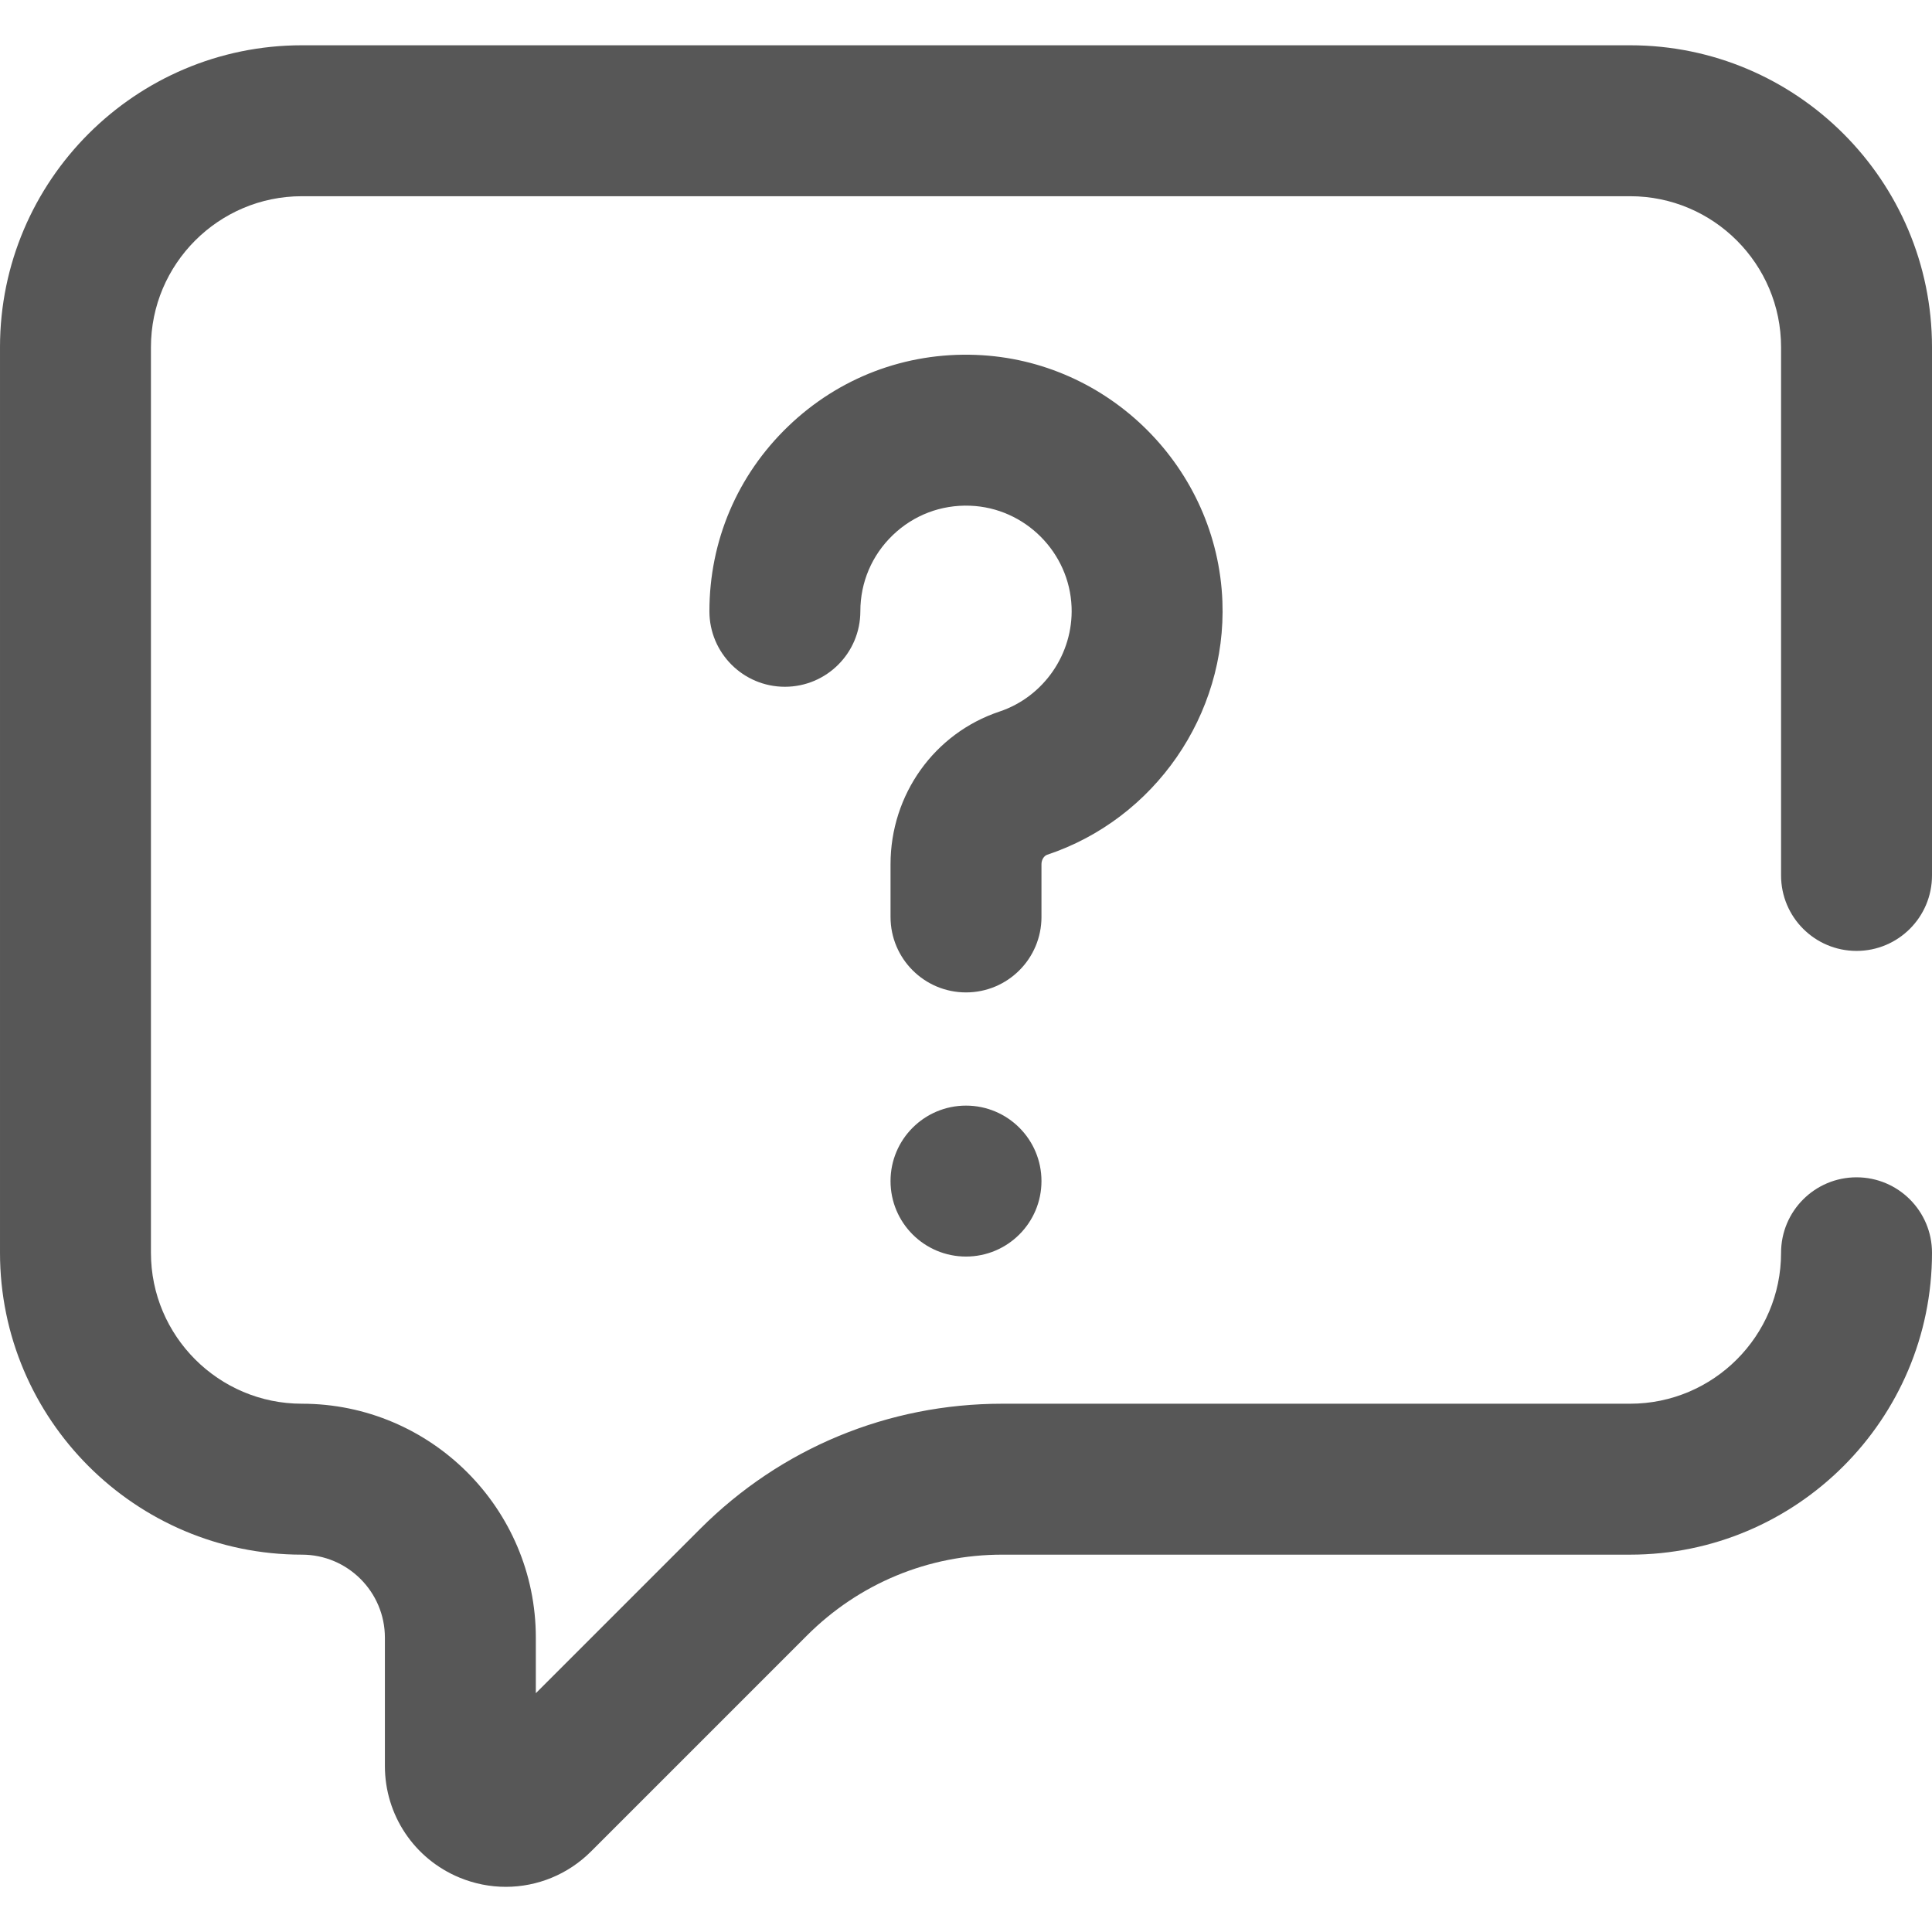
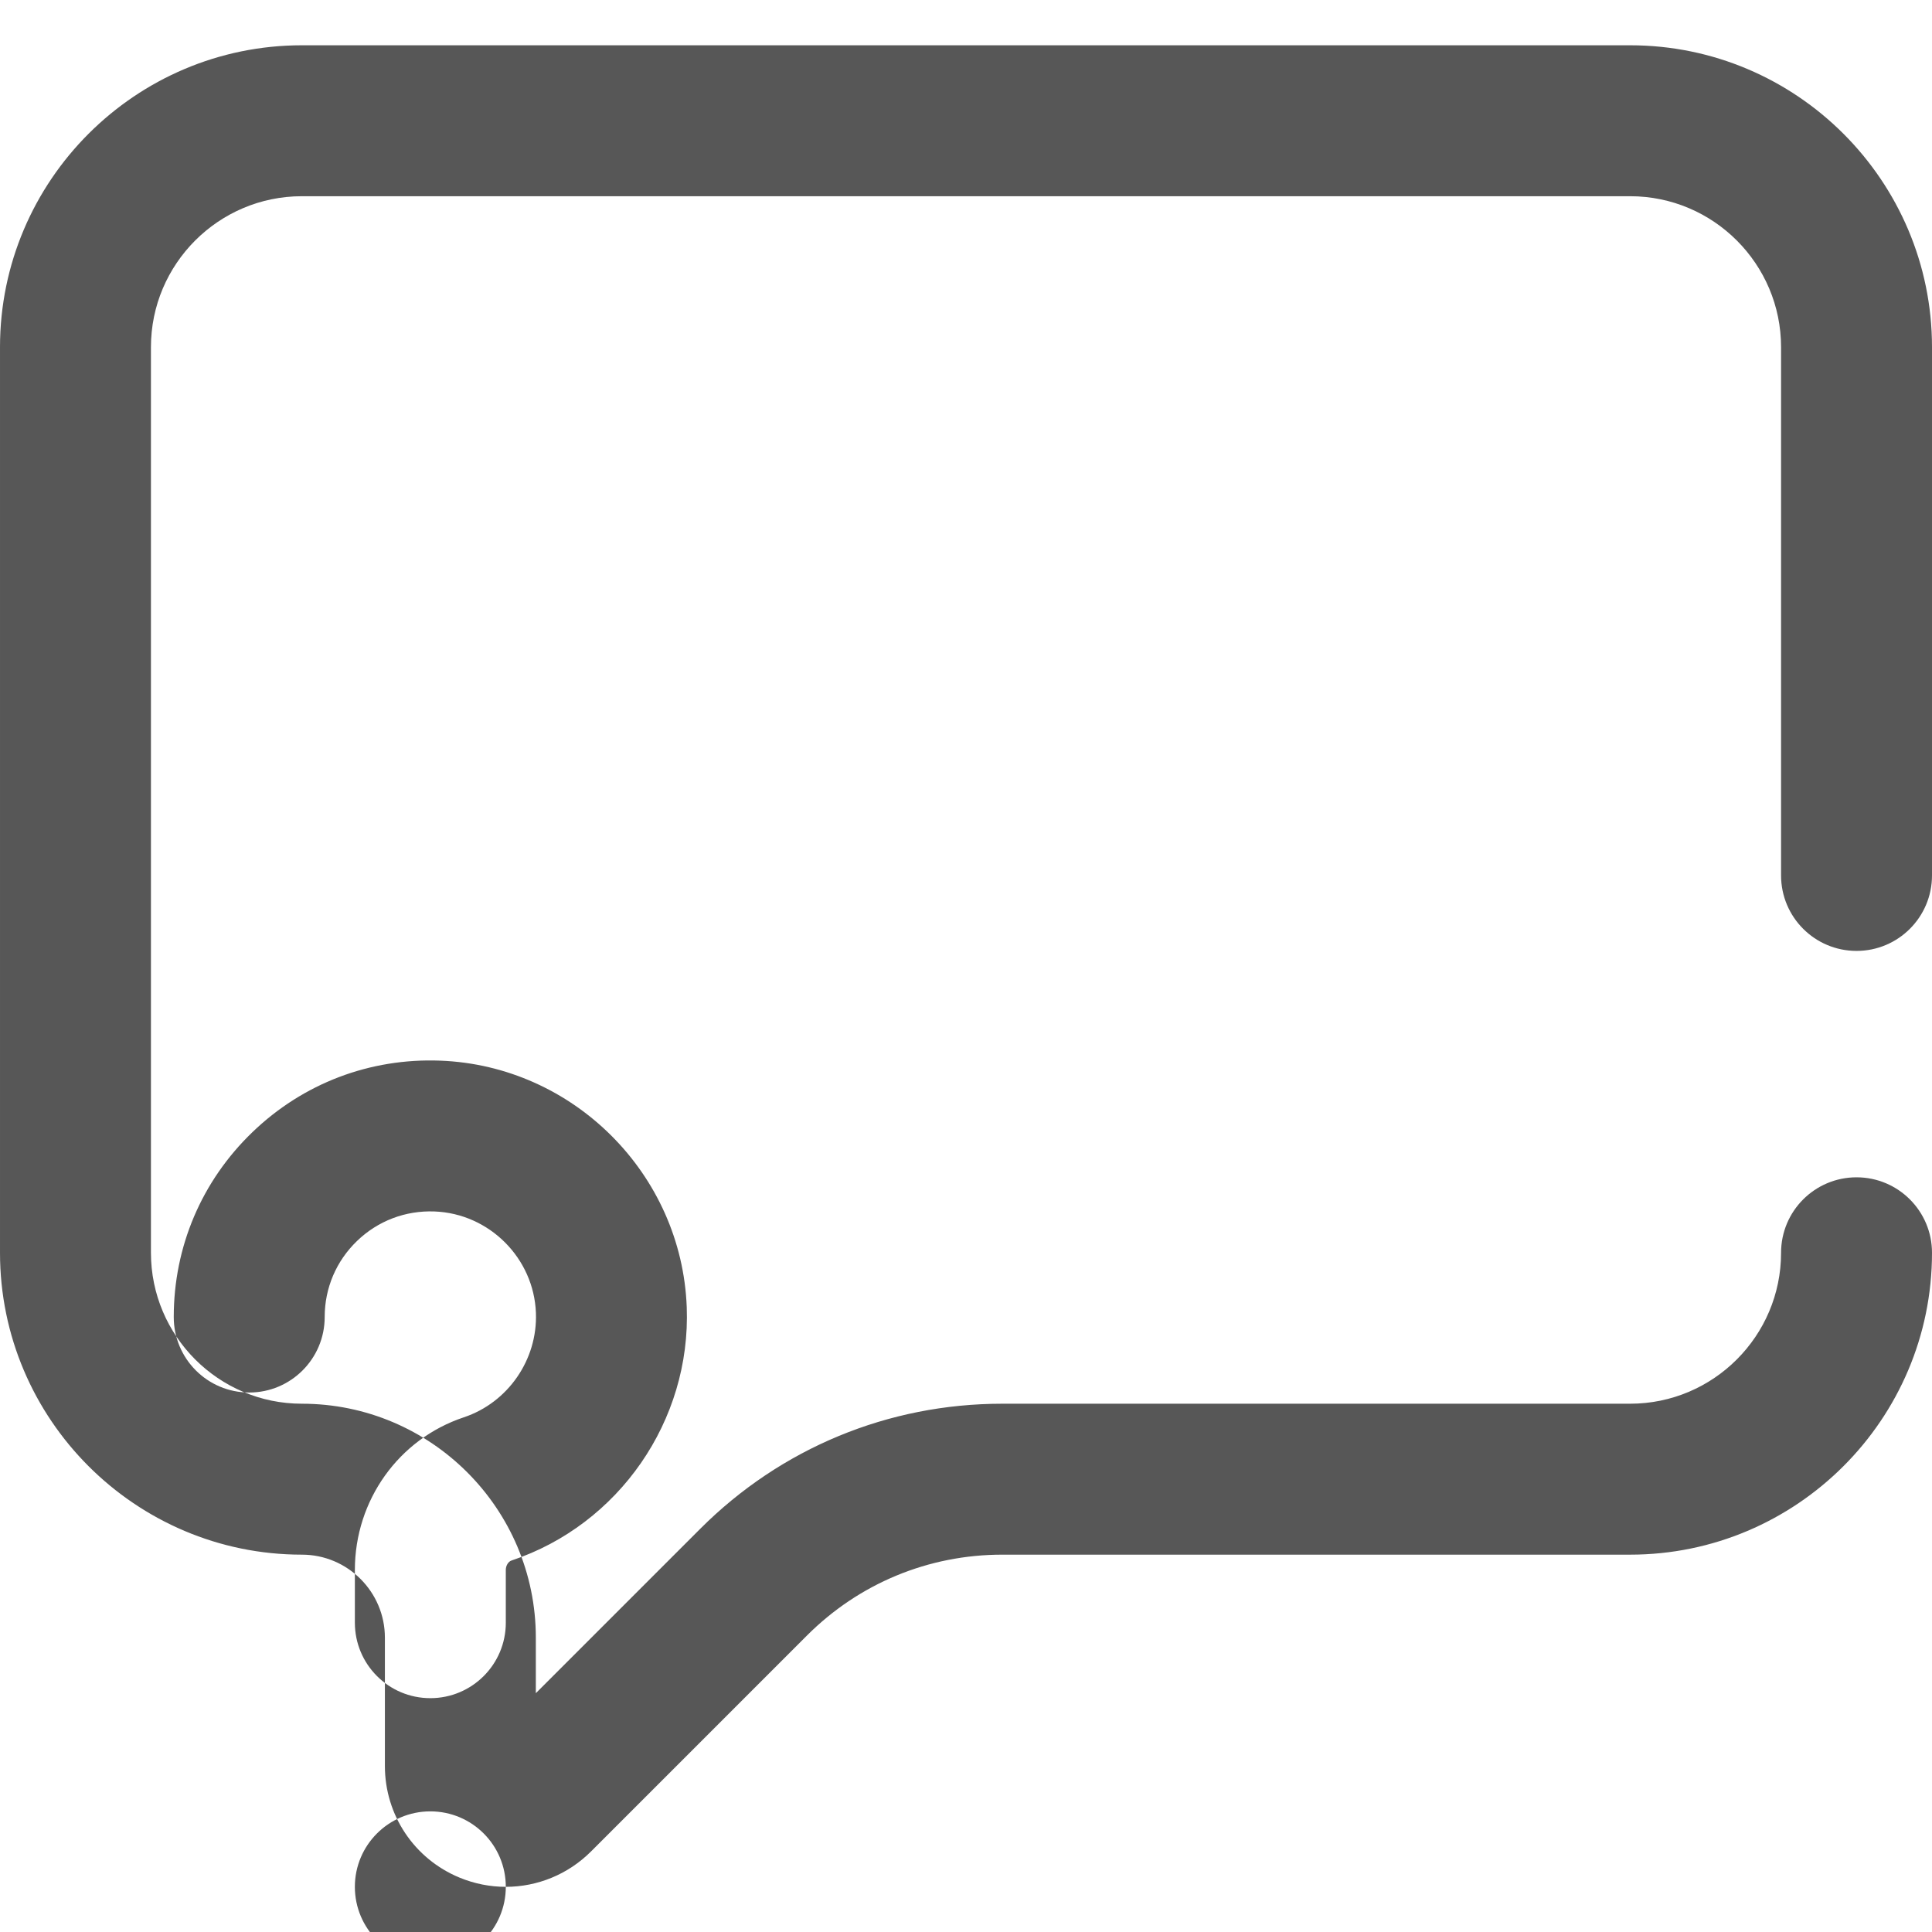
<svg xmlns="http://www.w3.org/2000/svg" viewBox="0 -12 512 512">
-   <path d="m134.043 488.031c-4.129 0-8.297-.805-12.281-2.453-12.004-4.973-19.762-16.582-19.762-29.574v-34.004c0-12.133-9.867-22-22-22-44.113 0-80-35.887-80-80v-240c0-44.113 35.887-80 80-80h352c44.113 0 80 35.887 80 80v140c0 11.047-8.953 20-20 20s-20-8.953-20-20v-140c0-22.055-17.945-40-40-40h-352c-22.055 0-40 17.945-40 40v240c0 22.055 17.945 40 40 40 34.188 0 62 27.812 62 62v14.715l43.551-43.551c21.387-21.387 49.82-33.164 80.066-33.164h166.383c22.055 0 40-17.945 40-40 0-11.047 8.953-20 20-20s20 8.953 20 20c0 44.109-35.887 80-80 80h-166.383c-19.559 0-37.949 7.617-51.781 21.445l-57.191 57.191c-6.137 6.141-14.289 9.395-22.602 9.395zm141.957-187.031c0-11.047-8.953-20-20-20s-20 8.953-20 20 8.953 20 20 20 20-8.953 20-20zm0-70v-13.984c0-1.133.648-2.207 1.512-2.496 28.484-9.492 47.578-37.105 46.438-67.148-1.34-35.289-30.031-63.98-65.32-65.32-18.664-.711-36.352 6.023-49.785 18.957-13.441 12.941-20.844 30.34-20.844 48.992 0 11.047 8.953 20 20 20s20-8.953 20-20c0-7.68 3.051-14.848 8.586-20.176 5.527-5.324 12.82-8.098 20.523-7.805 14.516.551 26.316 12.355 26.871 26.871.469 12.391-7.391 23.773-19.117 27.684-17.262 5.754-28.863 22.004-28.863 40.441v13.984c0 11.047 8.953 20 20 20s20-8.953 20-20zm0 0" fill="#000000" style="fill: rgb(87, 87, 87);" />
+   <path d="m134.043 488.031c-4.129 0-8.297-.805-12.281-2.453-12.004-4.973-19.762-16.582-19.762-29.574v-34.004c0-12.133-9.867-22-22-22-44.113 0-80-35.887-80-80v-240c0-44.113 35.887-80 80-80h352c44.113 0 80 35.887 80 80v140c0 11.047-8.953 20-20 20s-20-8.953-20-20v-140c0-22.055-17.945-40-40-40h-352c-22.055 0-40 17.945-40 40v240c0 22.055 17.945 40 40 40 34.188 0 62 27.812 62 62v14.715l43.551-43.551c21.387-21.387 49.82-33.164 80.066-33.164h166.383c22.055 0 40-17.945 40-40 0-11.047 8.953-20 20-20s20 8.953 20 20c0 44.109-35.887 80-80 80h-166.383c-19.559 0-37.949 7.617-51.781 21.445l-57.191 57.191c-6.137 6.141-14.289 9.395-22.602 9.395zc0-11.047-8.953-20-20-20s-20 8.953-20 20 8.953 20 20 20 20-8.953 20-20zm0-70v-13.984c0-1.133.648-2.207 1.512-2.496 28.484-9.492 47.578-37.105 46.438-67.148-1.34-35.289-30.031-63.98-65.32-65.32-18.664-.711-36.352 6.023-49.785 18.957-13.441 12.941-20.844 30.34-20.844 48.992 0 11.047 8.953 20 20 20s20-8.953 20-20c0-7.68 3.051-14.848 8.586-20.176 5.527-5.324 12.82-8.098 20.523-7.805 14.516.551 26.316 12.355 26.871 26.871.469 12.391-7.391 23.773-19.117 27.684-17.262 5.754-28.863 22.004-28.863 40.441v13.984c0 11.047 8.953 20 20 20s20-8.953 20-20zm0 0" fill="#000000" style="fill: rgb(87, 87, 87);" />
</svg>